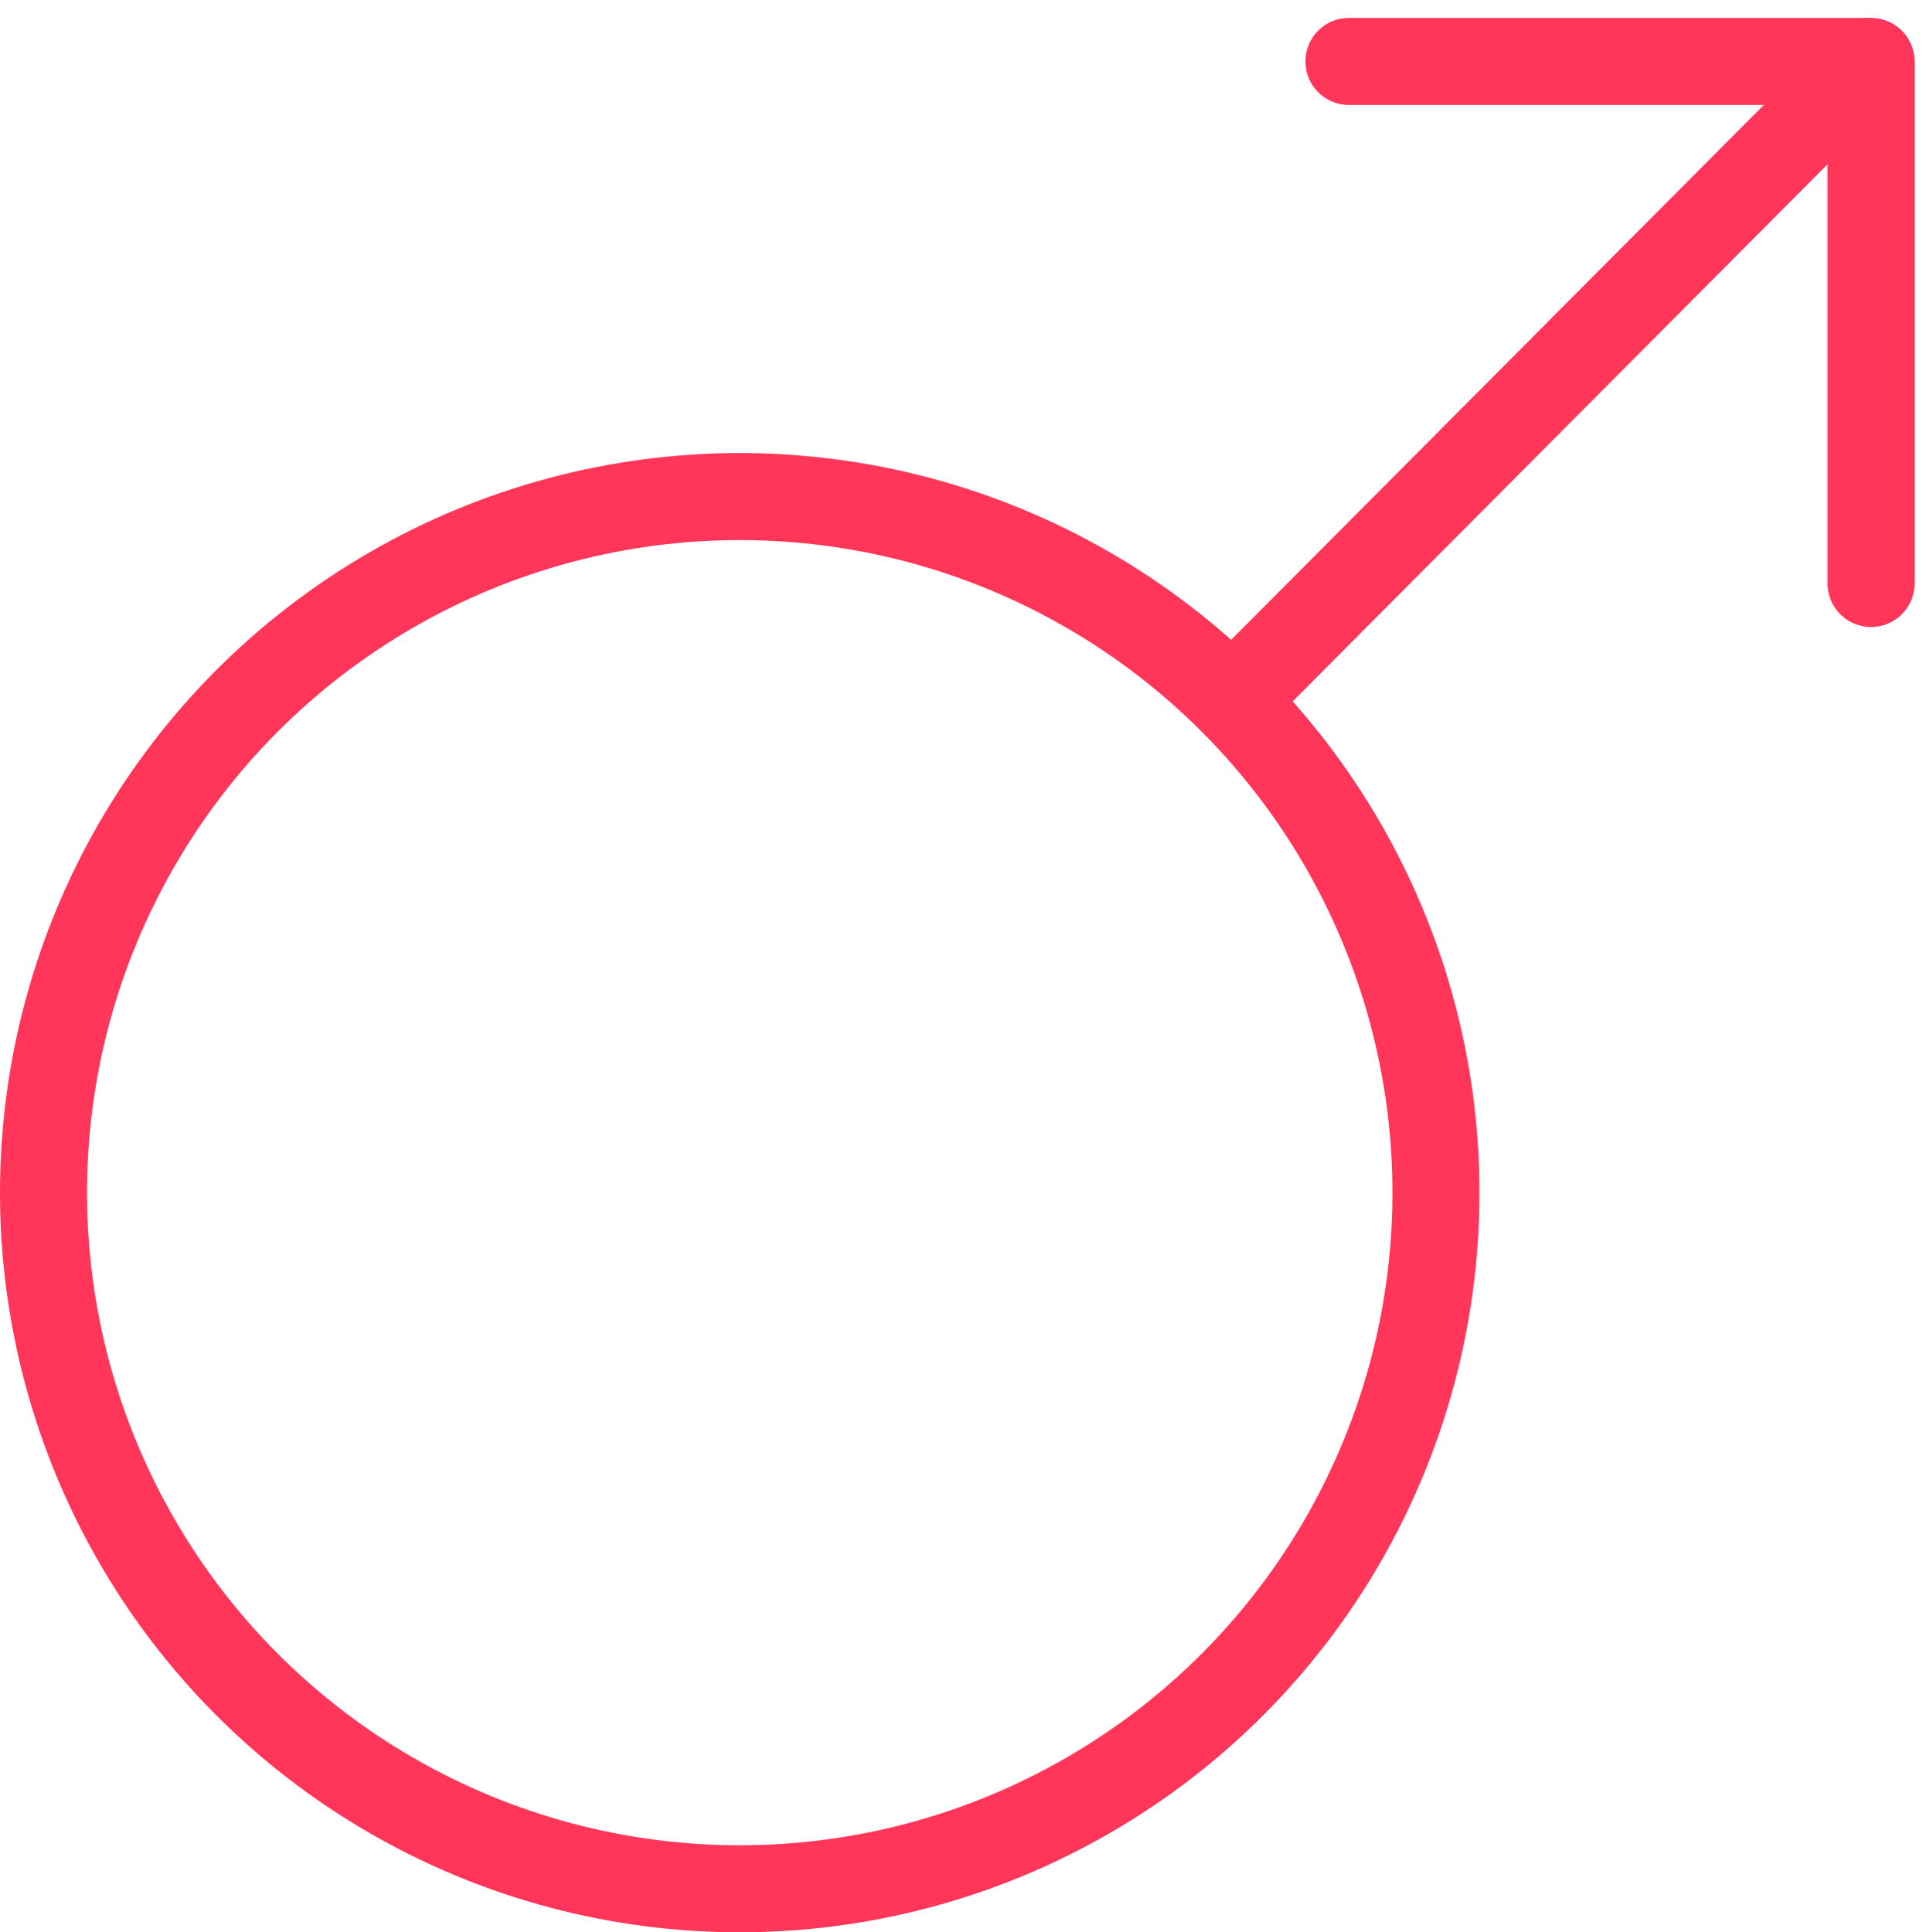
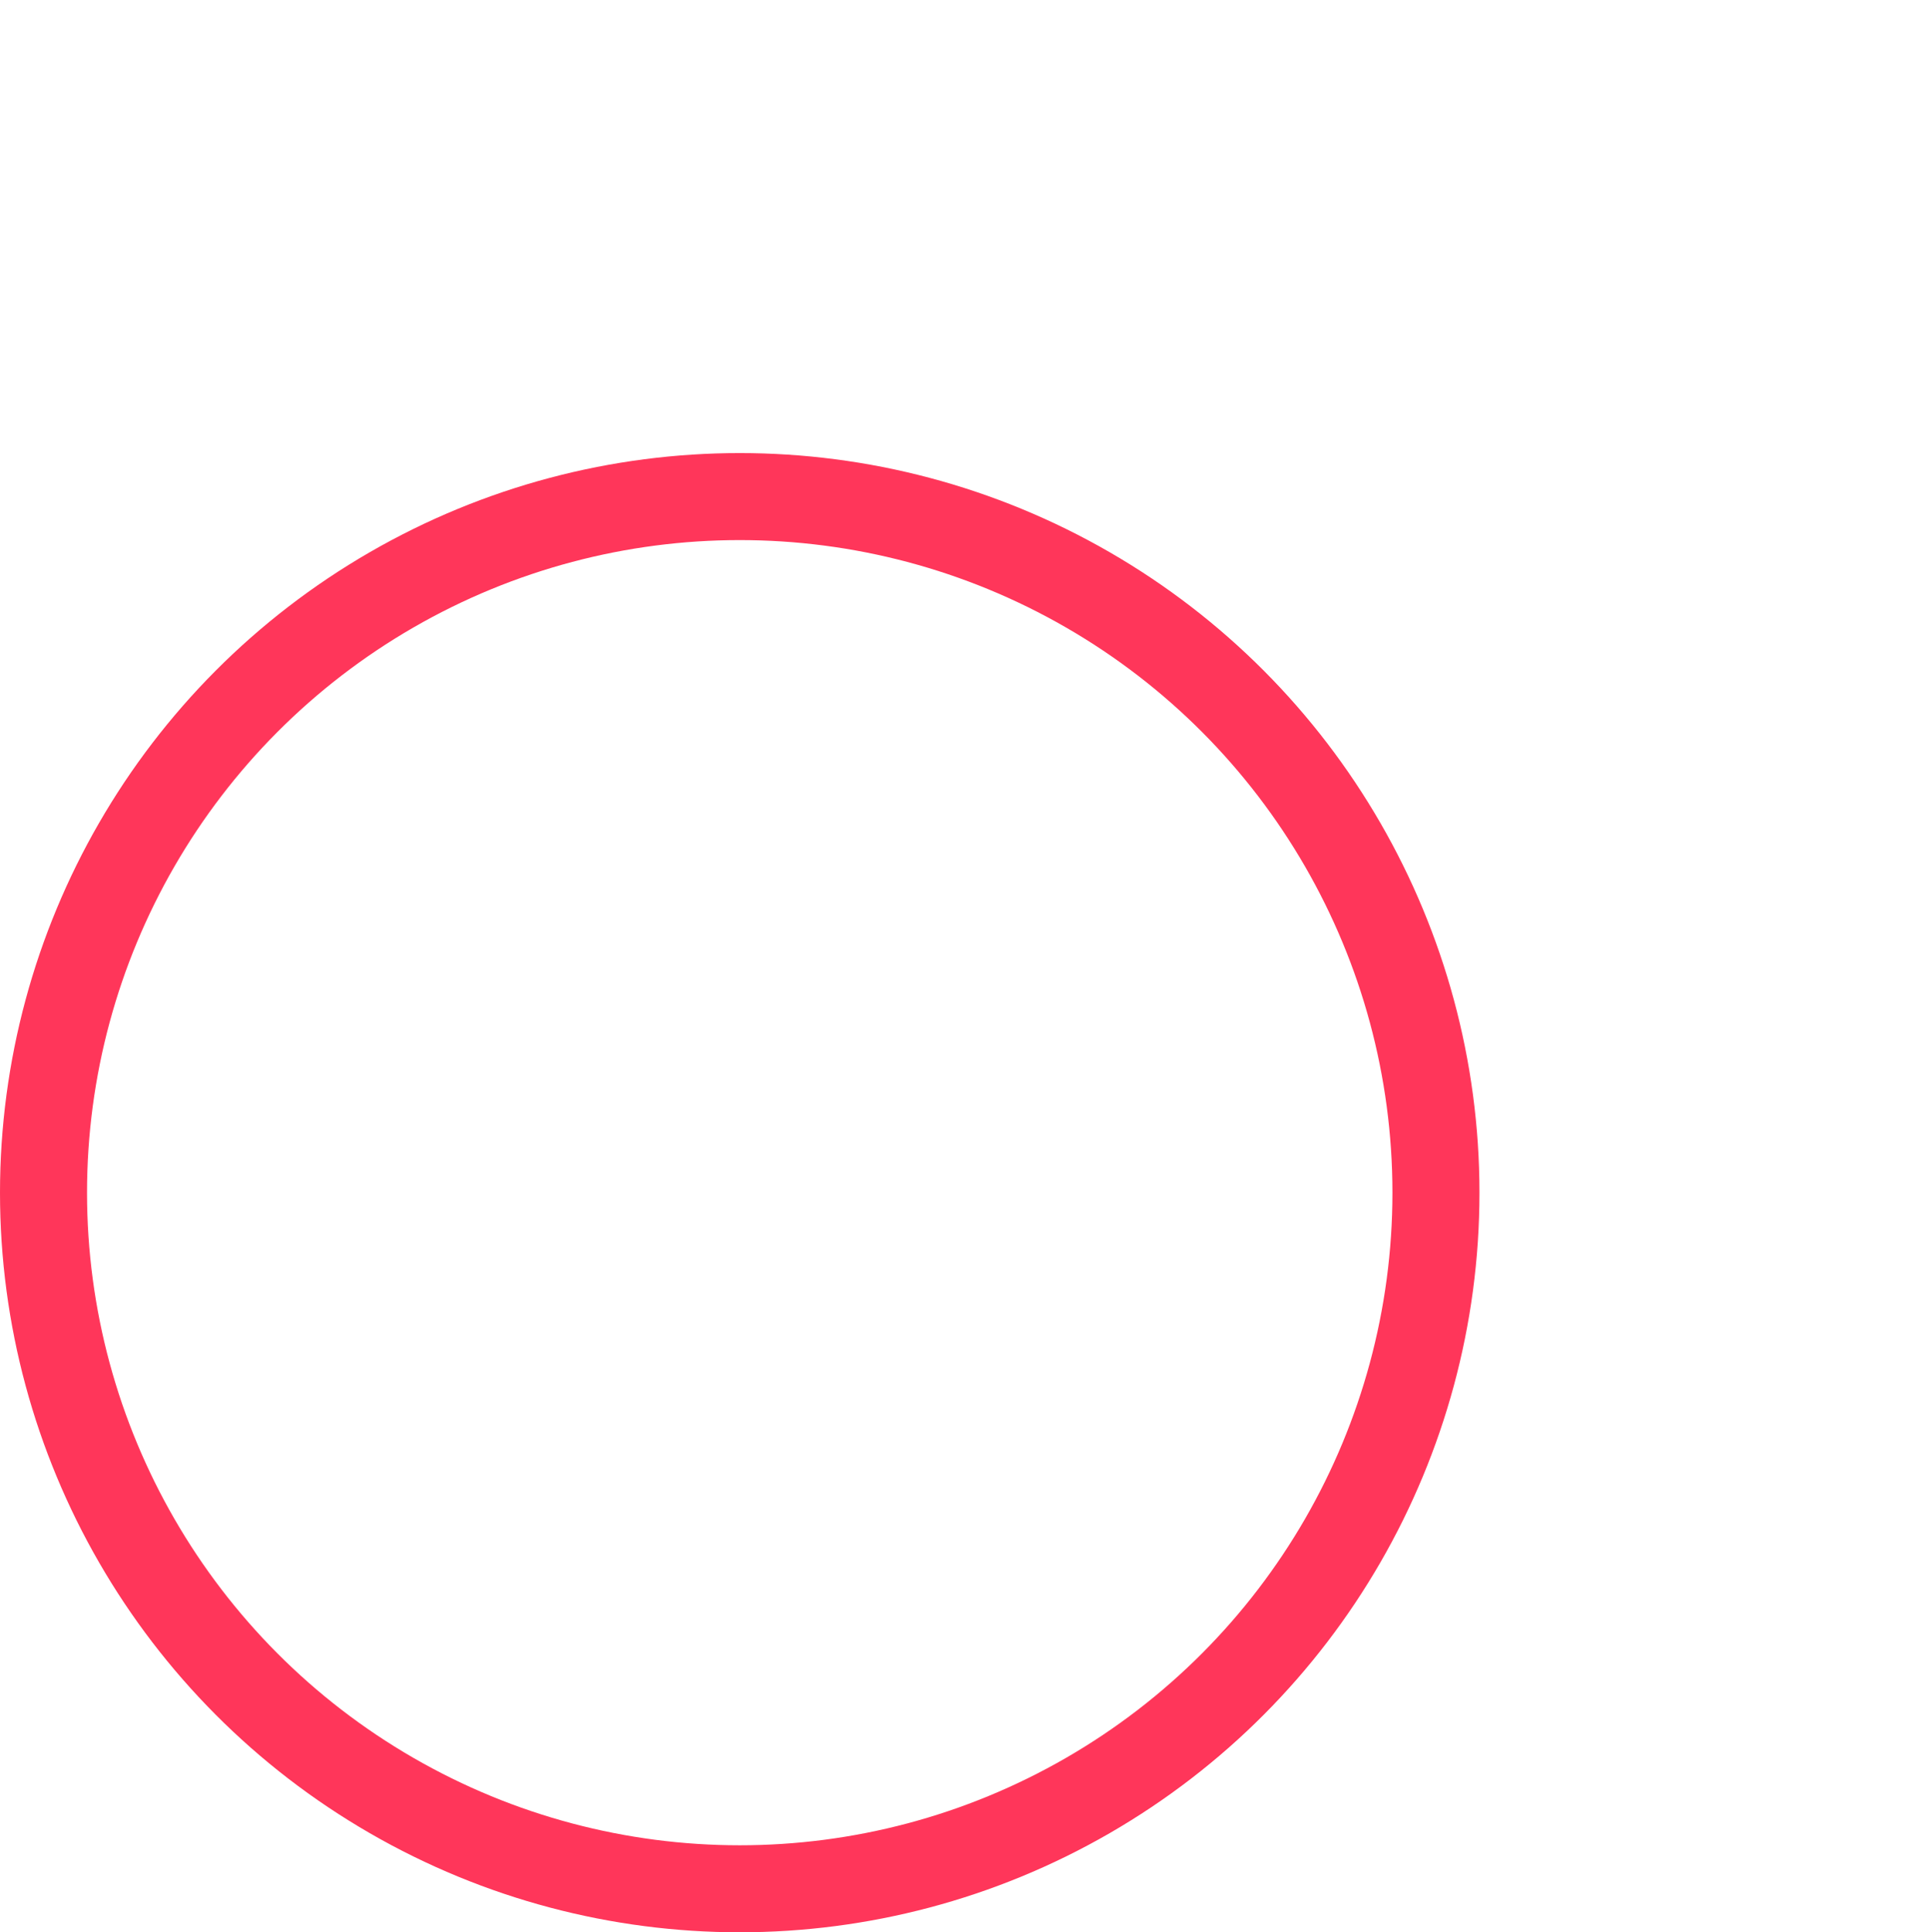
<svg xmlns="http://www.w3.org/2000/svg" width="22.177" height="22.207" viewBox="0 0 22.177 22.207">
  <g id="Group_30809" data-name="Group 30809" transform="translate(-971 -2453.967)">
-     <path id="Path_10833" data-name="Path 10833" d="M104.5,33.673h6v6" transform="translate(882 2421)" fill="none" stroke="#ff365a" stroke-linecap="round" stroke-linejoin="round" stroke-width="1" />
-     <line id="Line_6129" data-name="Line 6129" y1="7" x2="6.97" transform="translate(985.5 2454.674)" fill="none" stroke="#ff365a" stroke-linecap="round" stroke-linejoin="round" stroke-width="1" />
    <circle id="Ellipse_1405" data-name="Ellipse 1405" cx="8" cy="8" r="8" transform="translate(971.5 2459.674)" fill="none" stroke="#ff365a" stroke-linecap="round" stroke-linejoin="round" stroke-width="1" />
  </g>
</svg>